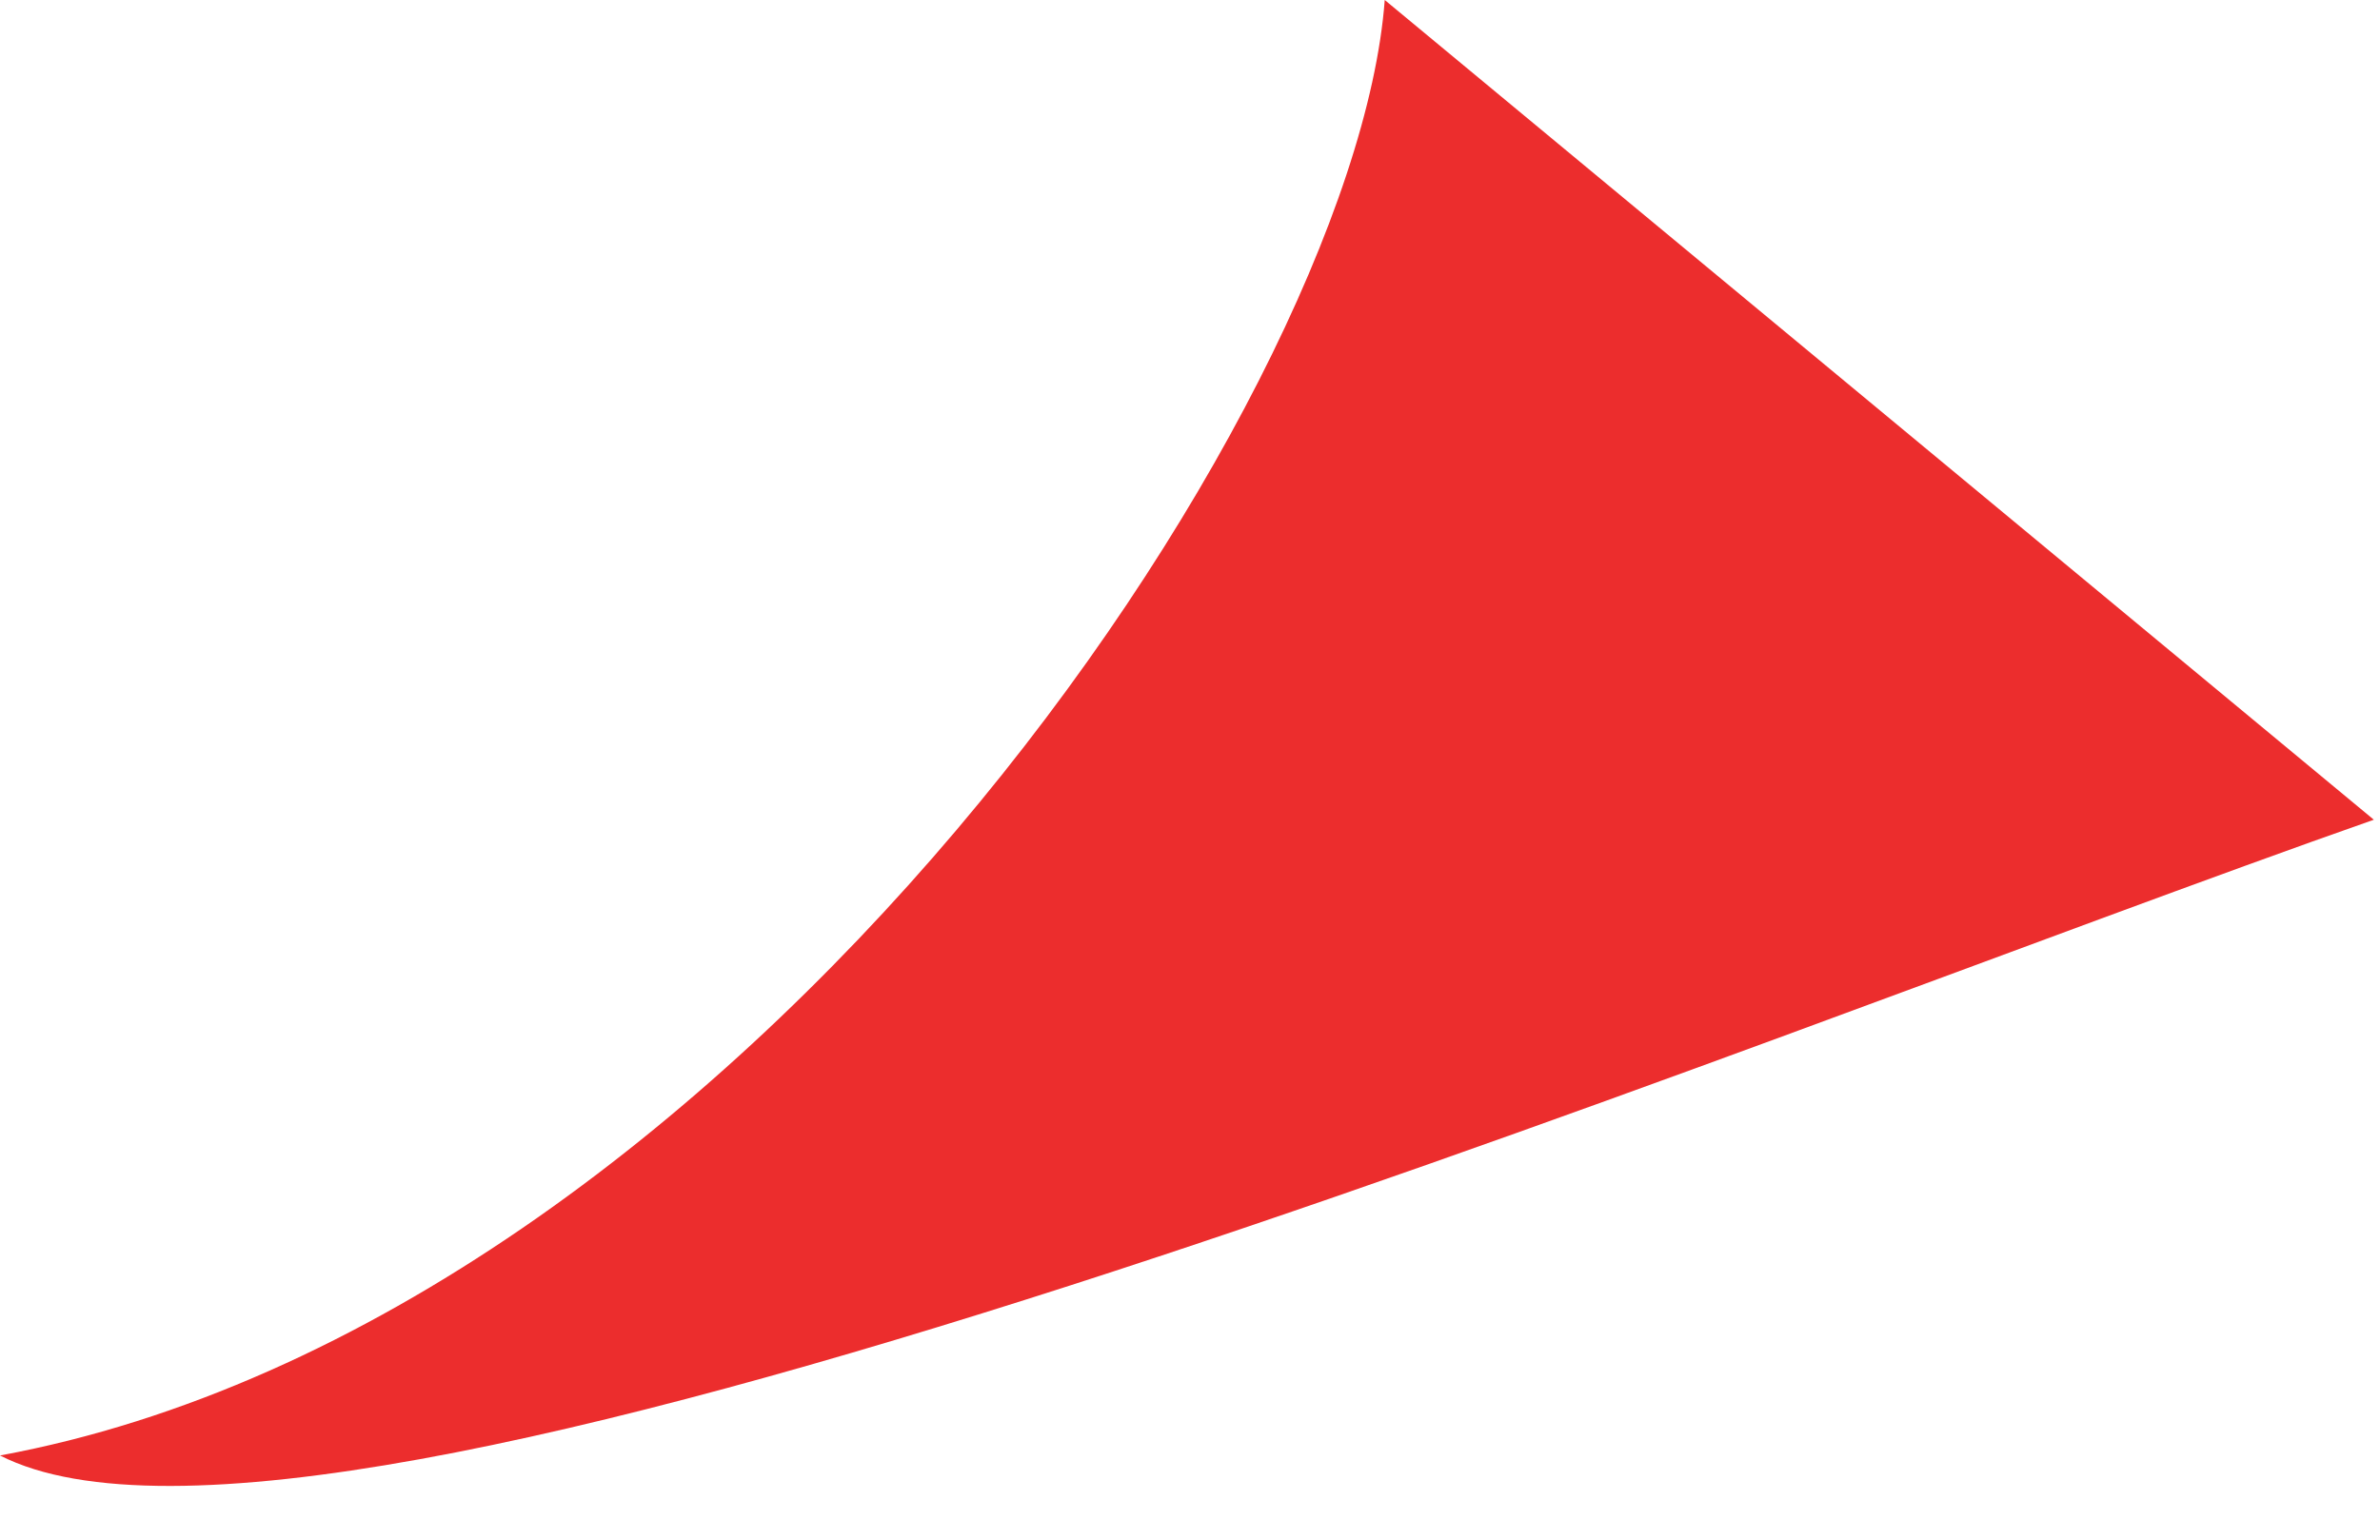
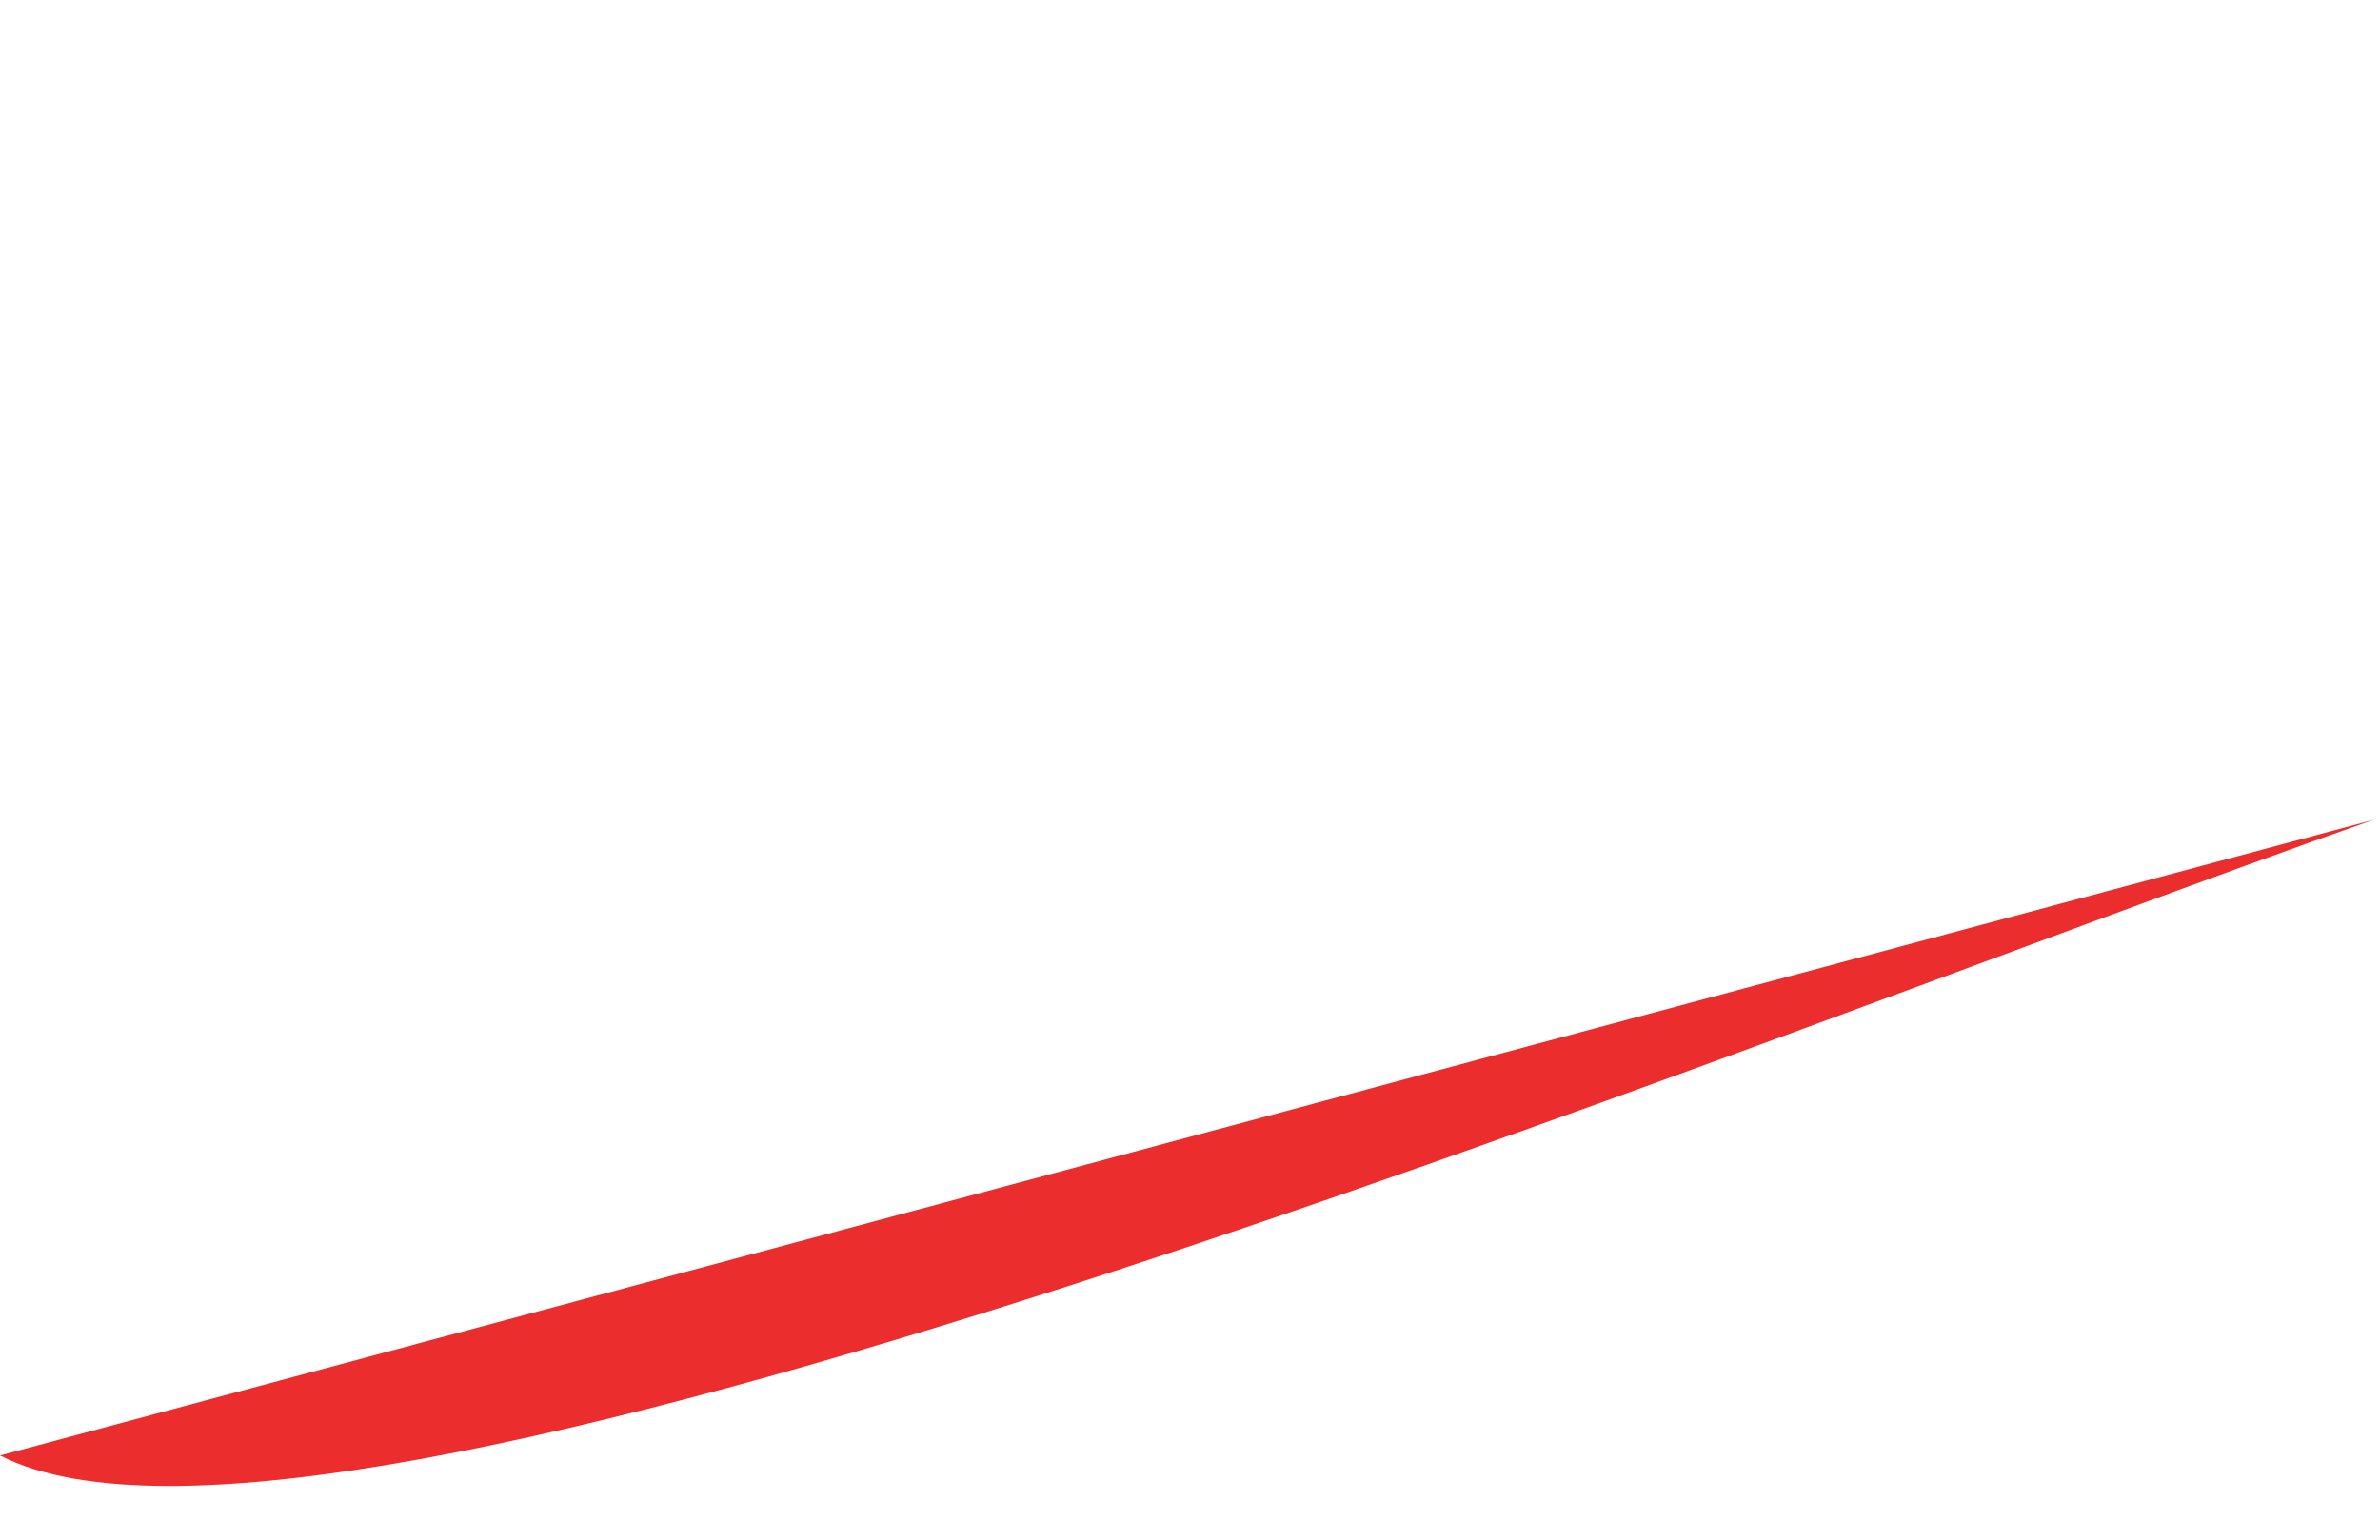
<svg xmlns="http://www.w3.org/2000/svg" width="34" height="22" viewBox="0 0 34 22" fill="none">
-   <path d="M0 20.797C10.491 18.865 19.345 5.838 19.782 0L33.912 11.713C24.732 14.934 4.721 23.213 0 20.797Z" fill="#EC2D2D" />
+   <path d="M0 20.797L33.912 11.713C24.732 14.934 4.721 23.213 0 20.797Z" fill="#EC2D2D" />
</svg>